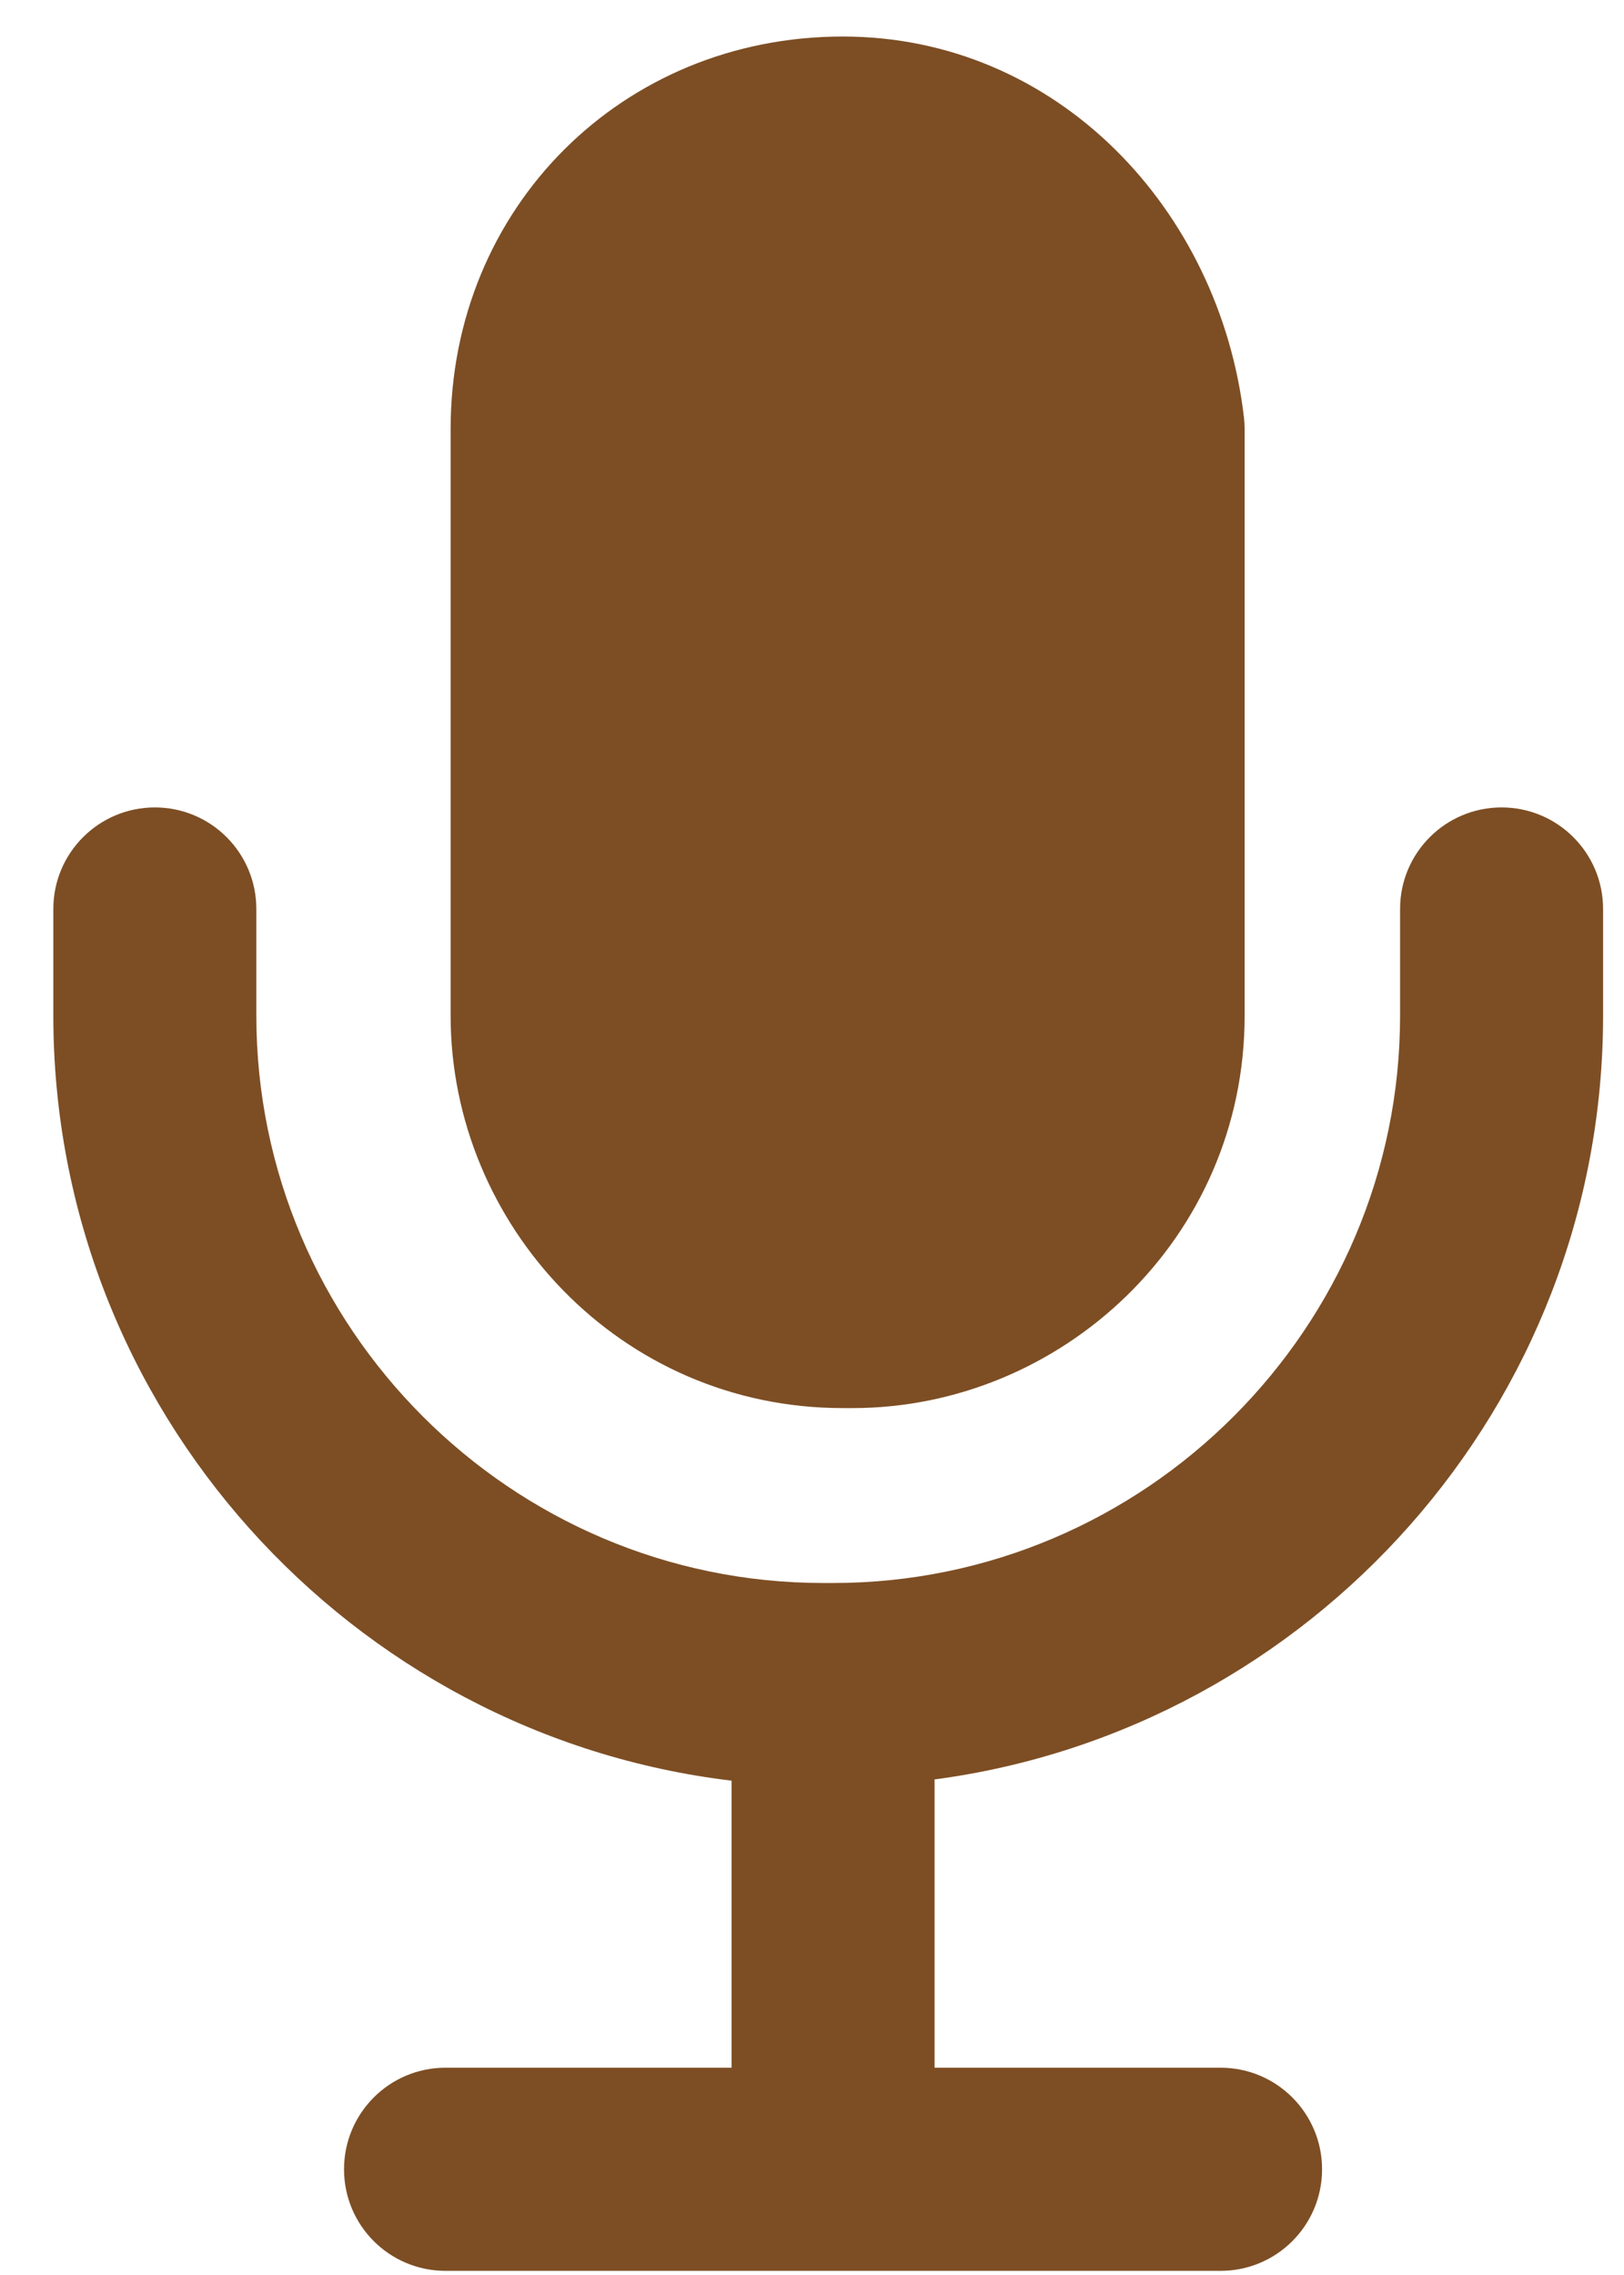
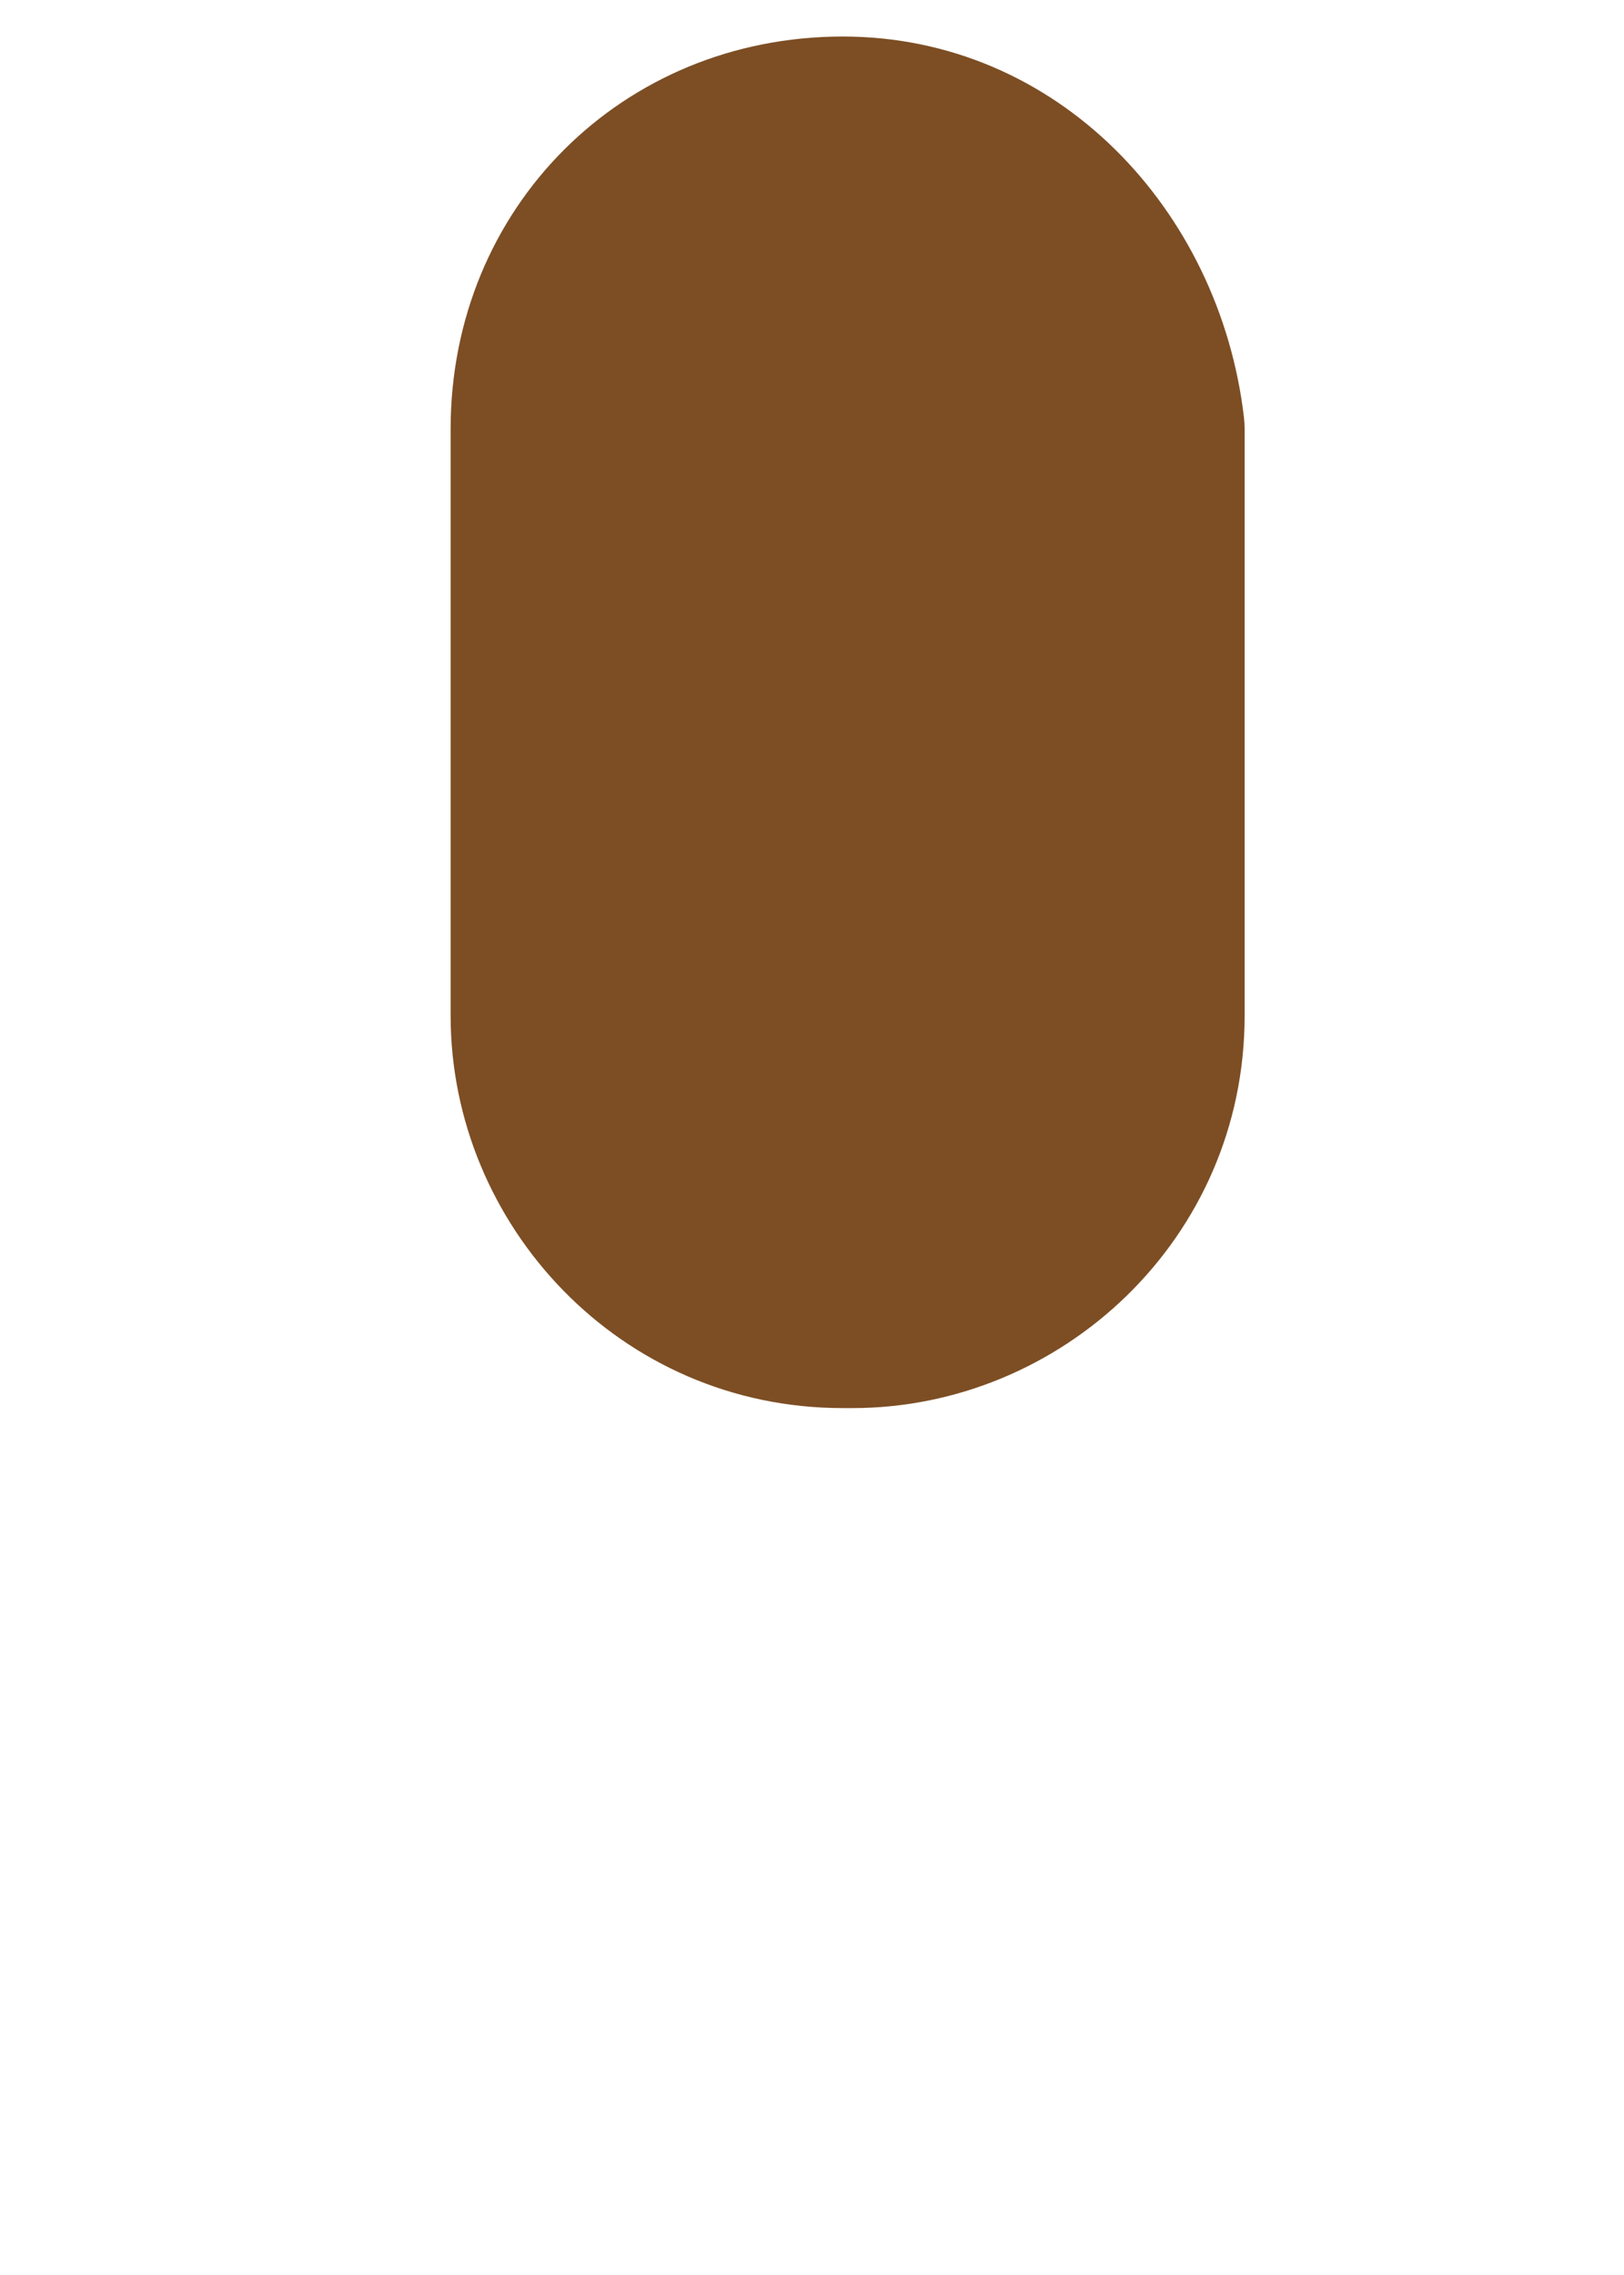
<svg xmlns="http://www.w3.org/2000/svg" width="25" height="35" viewBox="0 0 25 35" fill="none">
-   <path d="M6.937 6.599C6.937 3.201 9.575 0.562 12.973 0.562C16.28 0.562 18.774 3.228 19.149 6.417C19.156 6.477 19.16 6.538 19.16 6.599V15.626C19.16 19.059 16.338 21.663 13.123 21.663H12.973C9.541 21.663 6.937 18.842 6.937 15.626V6.599Z" fill="#7D4E24" />
-   <path d="M3.946 13.984C3.946 13.121 3.247 12.422 2.384 12.422C1.521 12.422 0.821 13.121 0.821 13.984V15.625C0.821 21.677 5.394 26.693 11.262 27.395L11.262 27.407V31.811H6.858C5.995 31.811 5.296 32.511 5.296 33.374C5.296 34.237 5.995 34.936 6.858 34.936H18.79C19.653 34.936 20.352 34.237 20.352 33.374C20.352 32.511 19.653 31.811 18.79 31.811H14.387V27.407L14.386 27.376C20.183 26.608 24.678 21.626 24.678 15.625V13.984C24.678 13.121 23.978 12.422 23.115 12.422C22.252 12.422 21.553 13.121 21.553 13.984V15.625C21.553 20.43 17.629 24.354 12.824 24.354H12.675C7.87 24.354 3.946 20.43 3.946 15.625V13.984Z" fill="#7D4E24" />
+   <path d="M6.937 6.599C6.937 3.201 9.575 0.562 12.973 0.562C16.28 0.562 18.774 3.228 19.149 6.417C19.156 6.477 19.16 6.538 19.16 6.599V15.626C19.16 19.059 16.338 21.663 13.123 21.663H12.973C9.541 21.663 6.937 18.842 6.937 15.626V6.599" fill="#7D4E24" />
</svg>